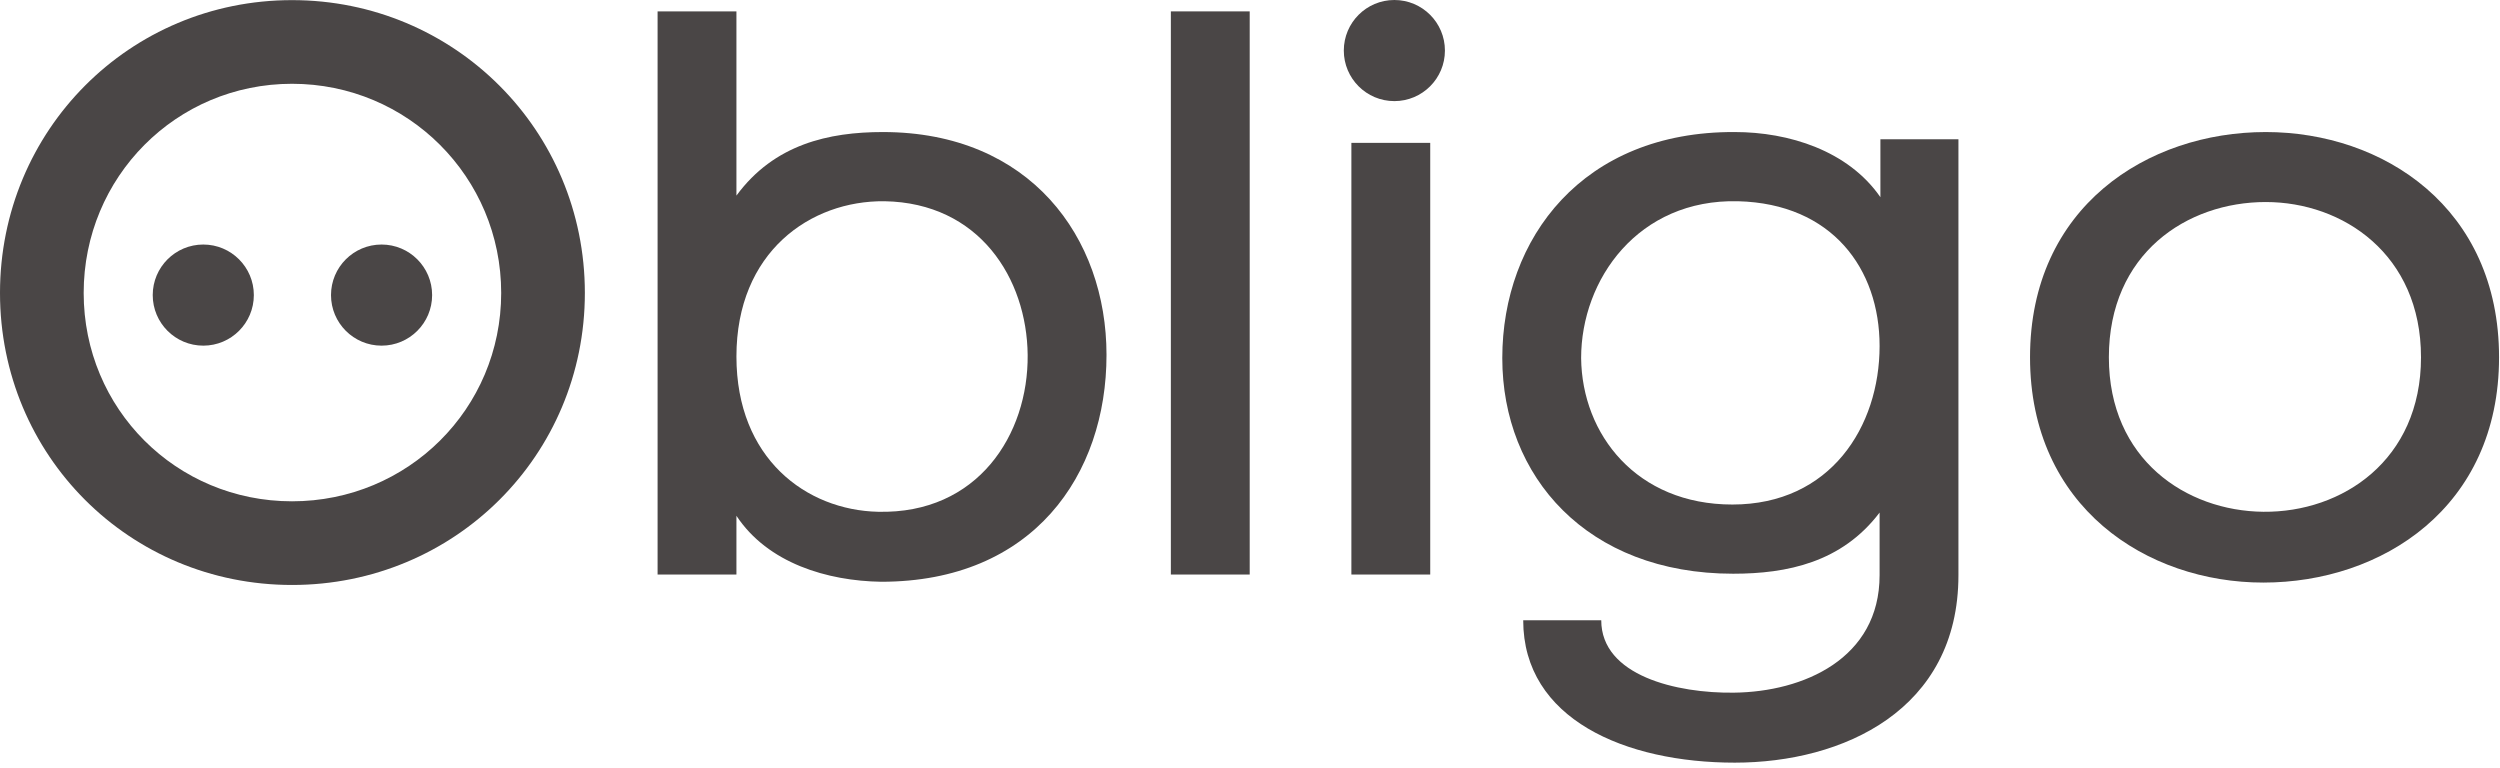
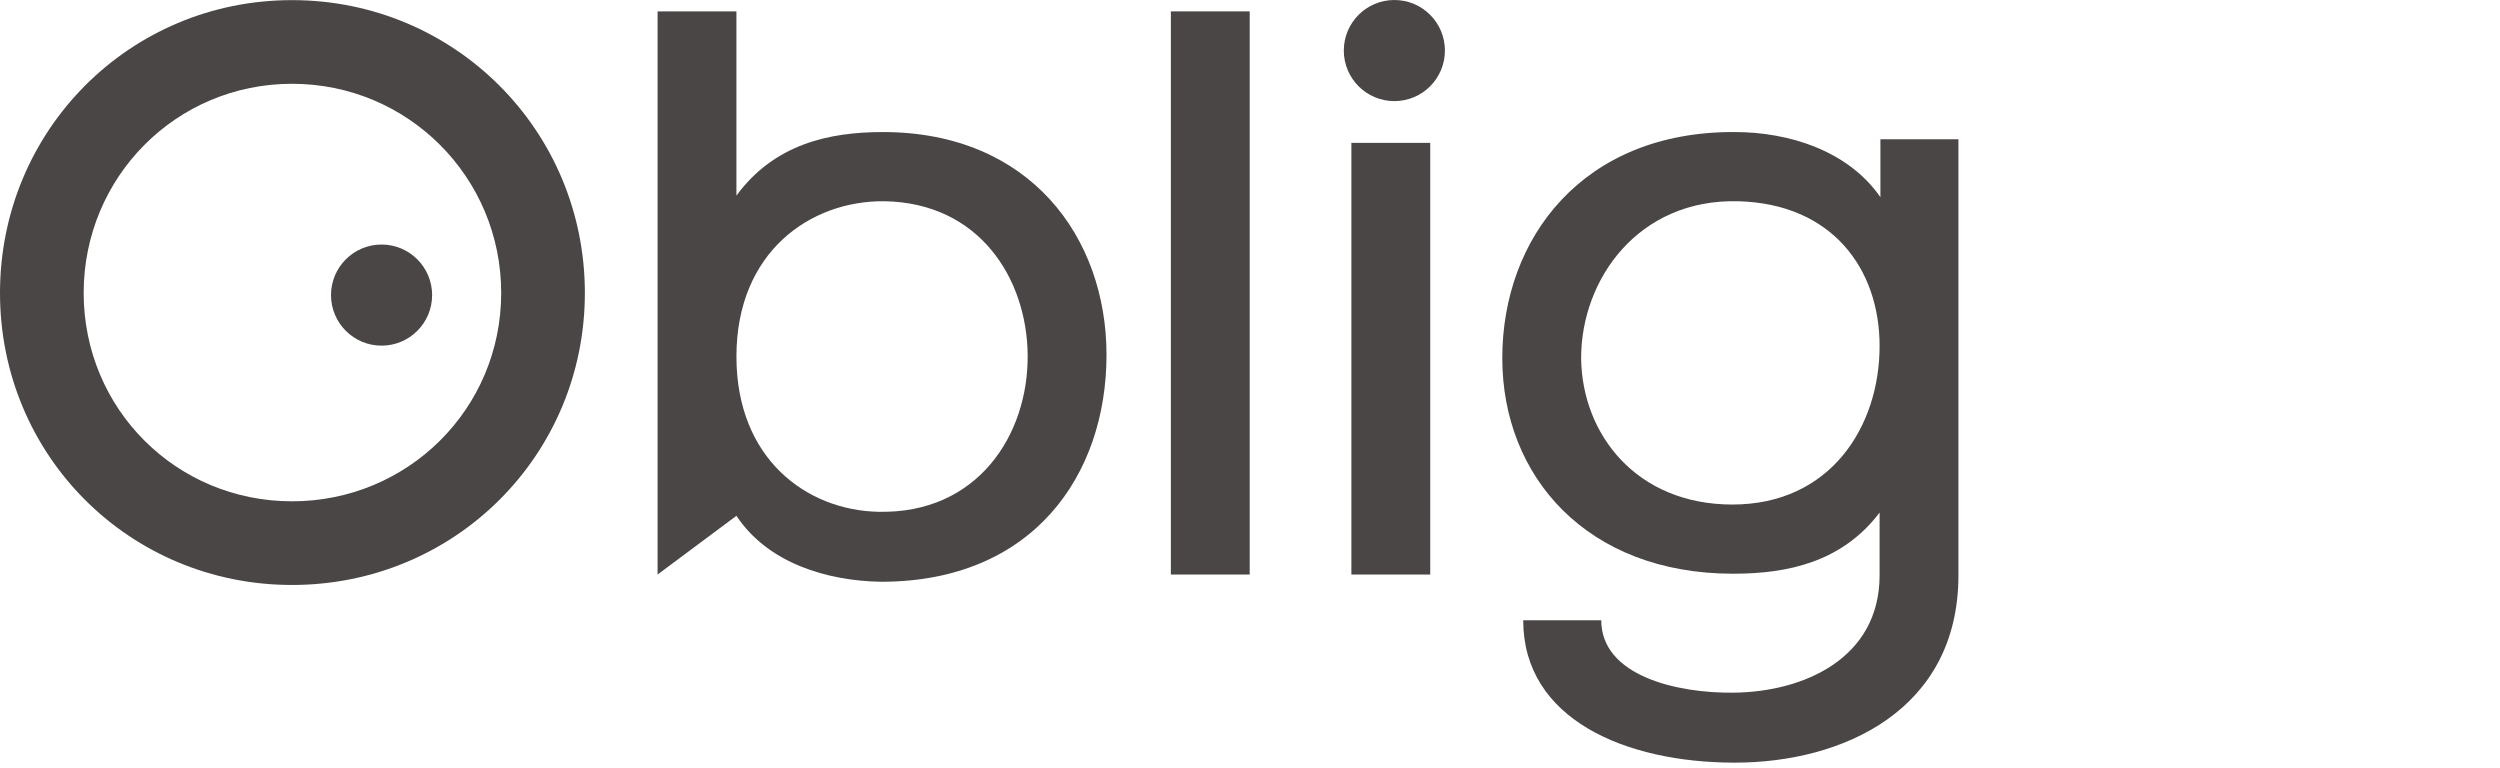
<svg xmlns="http://www.w3.org/2000/svg" width="166px" height="51px" viewBox="0 0 166 51">
  <title>logo</title>
  <desc>Created with Sketch.</desc>
  <defs />
  <g id="Page-1" stroke="none" stroke-width="1" fill="none" fill-rule="evenodd">
    <g id="1.0-Home-Page" transform="translate(-558, -104)" fill="#4A4646">
      <g id="logo" transform="translate(558, 104)">
-         <path d="M68.237,23.565 C68.29,28.853 64.925,34.142 58.301,33.982 C53.547,33.875 48.899,30.456 48.899,23.672 C48.899,16.728 53.814,13.309 58.728,13.362 C65.032,13.469 68.183,18.49 68.237,23.565 M73.472,23.565 C73.472,15.766 68.397,8.768 58.622,8.768 C55.042,8.768 51.41,9.57 48.899,12.988 L48.899,0.756 L43.664,0.756 L43.664,38.148 L48.899,38.148 L48.899,34.249 C50.983,37.4 54.935,38.575 58.514,38.629 C68.61,38.629 73.472,31.524 73.472,23.565" id="Fill-1" />
+         <path d="M68.237,23.565 C68.29,28.853 64.925,34.142 58.301,33.982 C53.547,33.875 48.899,30.456 48.899,23.672 C48.899,16.728 53.814,13.309 58.728,13.362 C65.032,13.469 68.183,18.49 68.237,23.565 M73.472,23.565 C73.472,15.766 68.397,8.768 58.622,8.768 C55.042,8.768 51.41,9.57 48.899,12.988 L48.899,0.756 L43.664,0.756 L43.664,38.148 L48.899,34.249 C50.983,37.4 54.935,38.575 58.514,38.629 C68.61,38.629 73.472,31.524 73.472,23.565" id="Fill-1" />
        <polygon id="Fill-3" points="77.745 38.149 82.98 38.149 82.98 0.756 77.745 0.756" />
        <path d="M124.805,22.977 C124.805,28.319 121.547,33.501 115.03,33.501 C108.673,33.501 105.041,28.853 104.987,23.778 C104.987,18.544 108.78,13.202 115.404,13.362 C121.654,13.522 124.805,17.849 124.805,22.977 M130.04,38.193 L130.04,9.249 L124.859,9.249 L124.859,13.095 C122.722,9.997 118.769,8.768 115.19,8.768 C105.094,8.715 99.752,15.82 99.752,23.778 C99.752,31.631 105.361,38.095 115.083,38.095 C118.662,38.095 122.295,37.347 124.805,34.035 L124.805,38.193 C124.805,43.748 119.731,45.939 115.137,45.993 C111.344,46.045 106.323,44.87 106.323,41.184 L101.141,41.184 C101.141,47.755 107.925,50.64 115.19,50.64 C122.348,50.64 130.04,47.167 130.04,38.193" id="Fill-5" />
-         <path d="M160.755,23.725 C160.755,30.563 155.52,34.035 150.285,33.982 C145.157,33.929 140.029,30.51 140.029,23.725 C140.029,16.835 145.21,13.415 150.445,13.415 C155.574,13.415 160.755,16.888 160.755,23.725 M165.937,23.725 C165.937,13.79 158.245,8.768 150.445,8.768 C142.593,8.768 134.794,13.736 134.794,23.725 C134.794,33.661 142.539,38.683 150.285,38.683 C158.138,38.683 165.937,33.715 165.937,23.725" id="Fill-6" />
        <path d="M33.279,19.452 C33.279,27.144 27.083,33.287 19.391,33.287 C11.698,33.287 5.556,27.144 5.556,19.452 C5.556,11.759 11.698,5.563 19.391,5.563 C27.083,5.563 33.279,11.759 33.279,19.452 M38.835,19.452 C38.835,8.661 30.181,0.008 19.391,0.008 C8.6,0.008 4.8115942e-05,8.661 4.8115942e-05,19.452 C4.8115942e-05,30.242 8.6,38.842 19.391,38.842 C30.181,38.842 38.835,30.242 38.835,19.452" id="Fill-7" />
-         <path d="M13.498,22.951 C15.352,22.951 16.855,21.448 16.855,19.594 C16.855,17.74 15.352,16.237 13.498,16.237 C11.644,16.237 10.141,17.74 10.141,19.594 C10.141,21.448 11.644,22.951 13.498,22.951" id="Fill-8" />
        <path d="M25.336,22.951 C27.19,22.951 28.693,21.448 28.693,19.594 C28.693,17.74 27.19,16.237 25.336,16.237 C23.482,16.237 21.979,17.74 21.979,19.594 C21.979,21.448 23.482,22.951 25.336,22.951" id="Fill-9" />
        <polygon id="Fill-10" points="89.732 38.149 94.967 38.149 94.967 9.486 89.732 9.486" />
        <path d="M92.586,6.714 C94.44,6.714 95.943,5.211 95.943,3.357 C95.943,1.503 94.44,-0 92.586,-0 C90.732,-0 89.229,1.503 89.229,3.357 C89.229,5.211 90.732,6.714 92.586,6.714" id="Fill-11" />
      </g>
    </g>
  </g>
</svg>